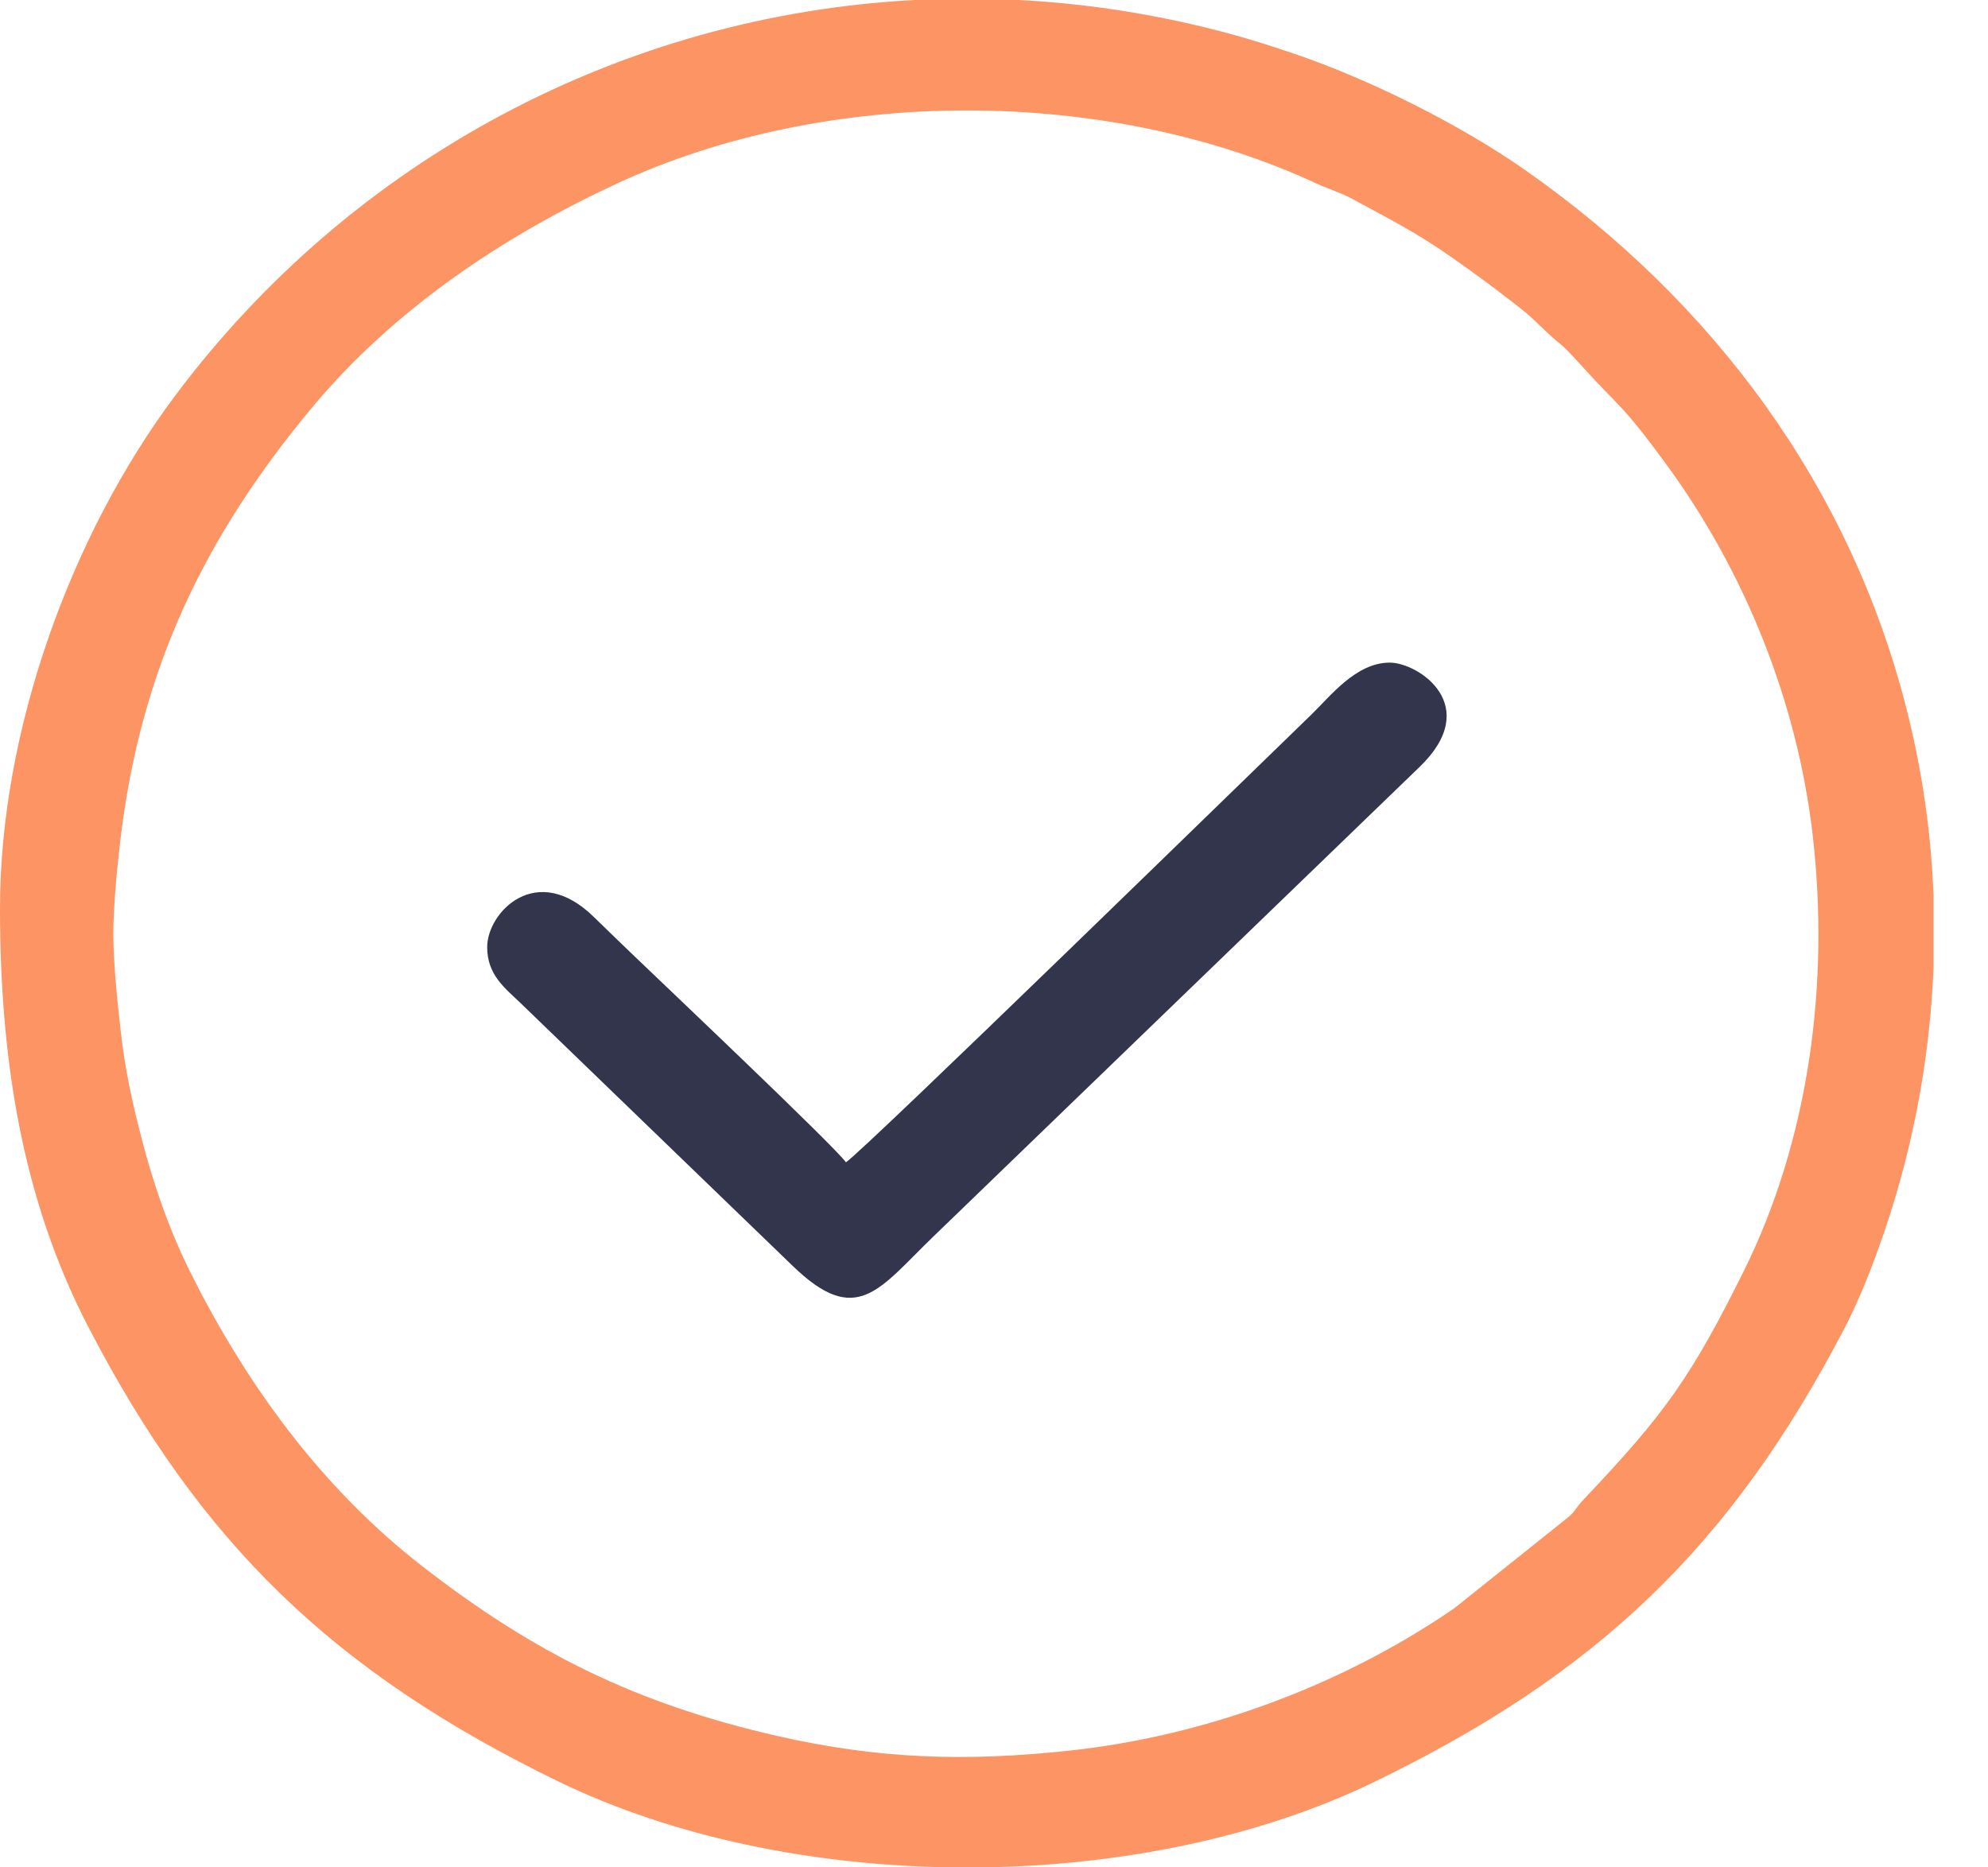
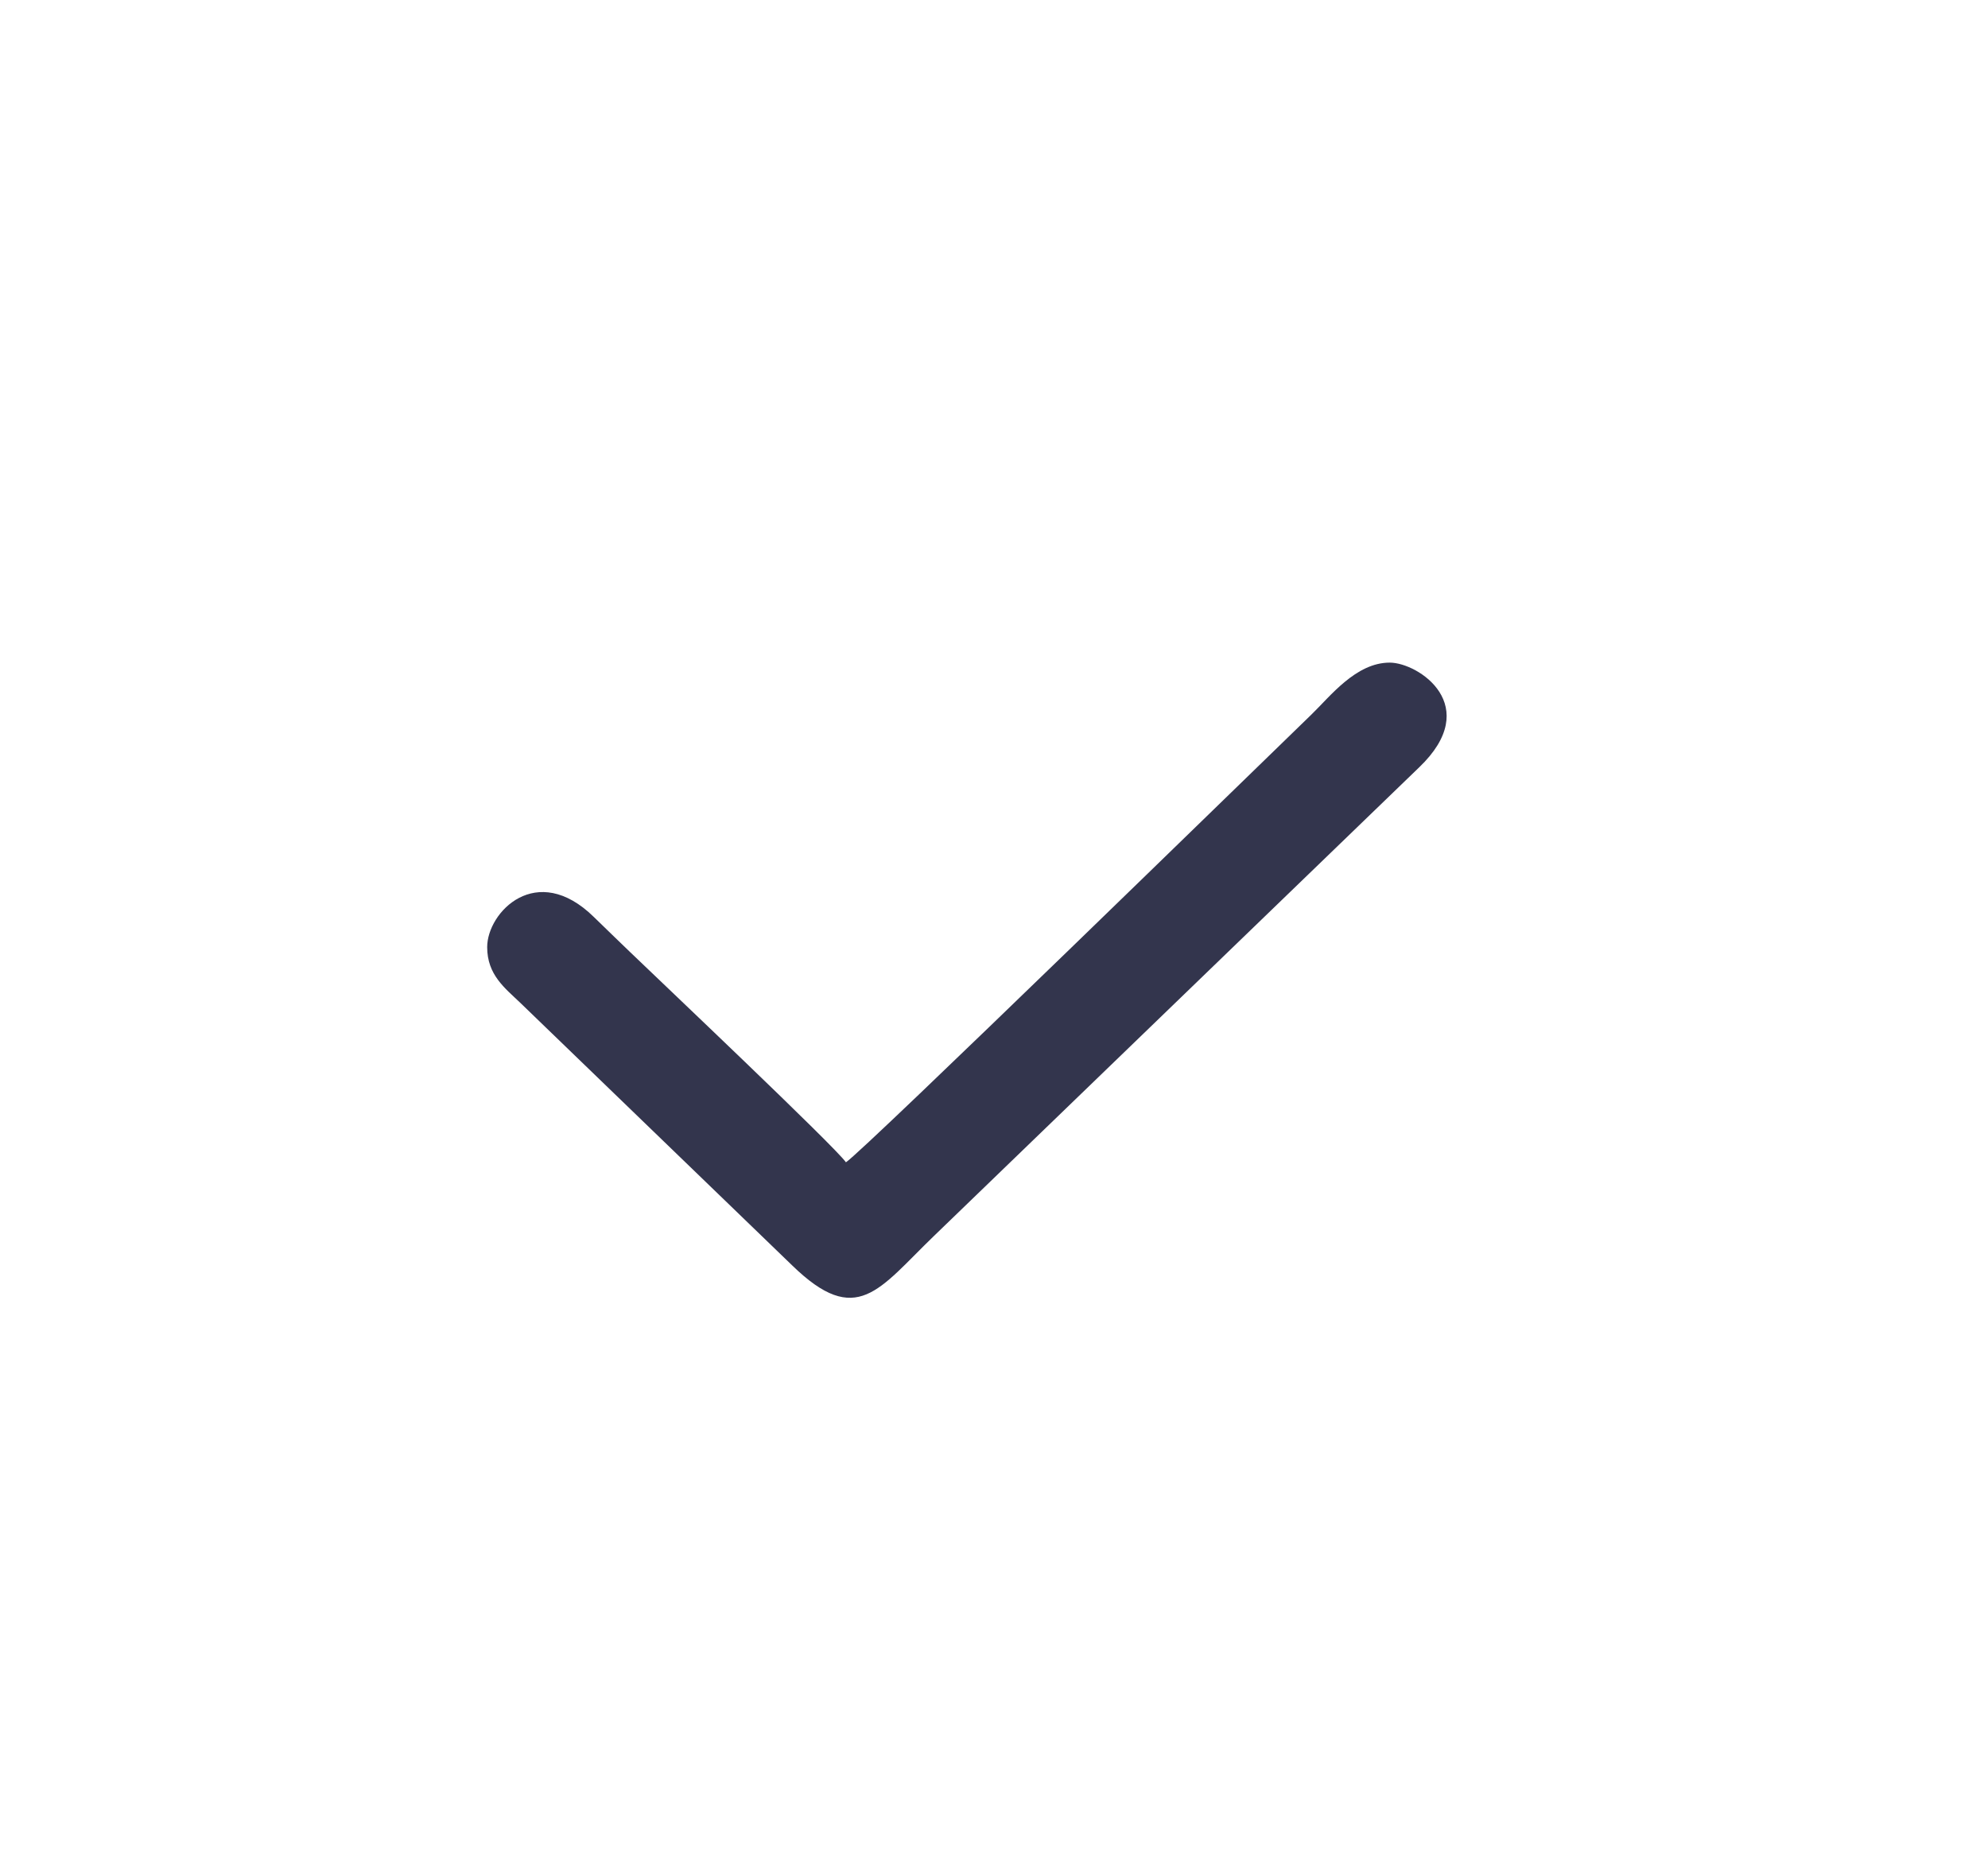
<svg xmlns="http://www.w3.org/2000/svg" width="33" height="31" viewBox="0 0 33 31" fill="none">
  <path fill-rule="evenodd" clip-rule="evenodd" d="M14.042 19.295C13.863 19.036 10.943 16.271 10.453 15.799C10.24 15.592 10.07 15.431 9.858 15.223C8.907 14.29 8.087 15.144 8.087 15.723C8.087 16.184 8.382 16.403 8.635 16.646L13.149 21.006C14.223 22.051 14.587 21.402 15.5 20.521L23.555 12.741C24.628 11.716 23.545 11 23.069 11C22.506 11 22.081 11.561 21.768 11.863C20.98 12.624 14.338 19.104 14.042 19.295Z" fill="#33354D" />
-   <path fill-rule="evenodd" clip-rule="evenodd" d="M1.881 15.5C1.881 15.037 1.949 14.351 2.001 13.921C2.34 11.101 3.392 8.912 5.183 6.762C6.526 5.151 8.318 3.94 10.239 3.048C13.73 1.427 18.373 1.43 21.857 3.048C22.084 3.153 22.246 3.192 22.463 3.31C23.072 3.642 23.501 3.853 24.099 4.273C24.477 4.538 24.738 4.729 25.095 5.006C25.304 5.169 25.373 5.22 25.561 5.404C25.983 5.817 25.818 5.589 26.251 6.069C26.88 6.766 26.897 6.67 27.646 7.689C28.966 9.485 29.836 11.659 30.09 13.865C30.373 16.319 30.033 18.915 28.941 21.111C28.073 22.853 27.652 23.455 26.281 24.899C26.169 25.017 26.158 25.07 26.057 25.167L24.136 26.702C22.276 27.977 20.025 28.817 17.741 29.063C16.026 29.247 14.587 29.201 12.914 28.821C10.549 28.282 8.855 27.435 7.001 25.994C5.333 24.697 4.079 22.966 3.155 21.111C2.764 20.324 2.487 19.481 2.269 18.576C2.153 18.094 2.066 17.658 2.006 17.135C1.952 16.67 1.881 15.989 1.881 15.5ZM15.185 0H16.916C17.93 0.053 18.953 0.201 19.973 0.447C20.512 0.577 20.96 0.715 21.463 0.885C22.742 1.317 24.247 2.075 25.3 2.811C28.447 5.01 30.707 8.072 31.645 11.758C31.906 12.781 32.056 13.825 32.096 14.87V16.056C32.034 17.646 31.725 19.225 31.18 20.73C31.014 21.191 30.829 21.645 30.613 22.06C28.737 25.654 26.526 27.787 22.798 29.588C20.913 30.499 18.61 30.97 16.292 31H15.801C13.47 30.968 11.152 30.491 9.257 29.568C5.535 27.756 3.327 25.62 1.462 22.02C0.35 19.874 0 17.528 0 15.076C0 12.155 1.162 8.899 2.91 6.565C5.858 2.629 10.351 0.253 15.185 0Z" fill="#FC9464" />
</svg>